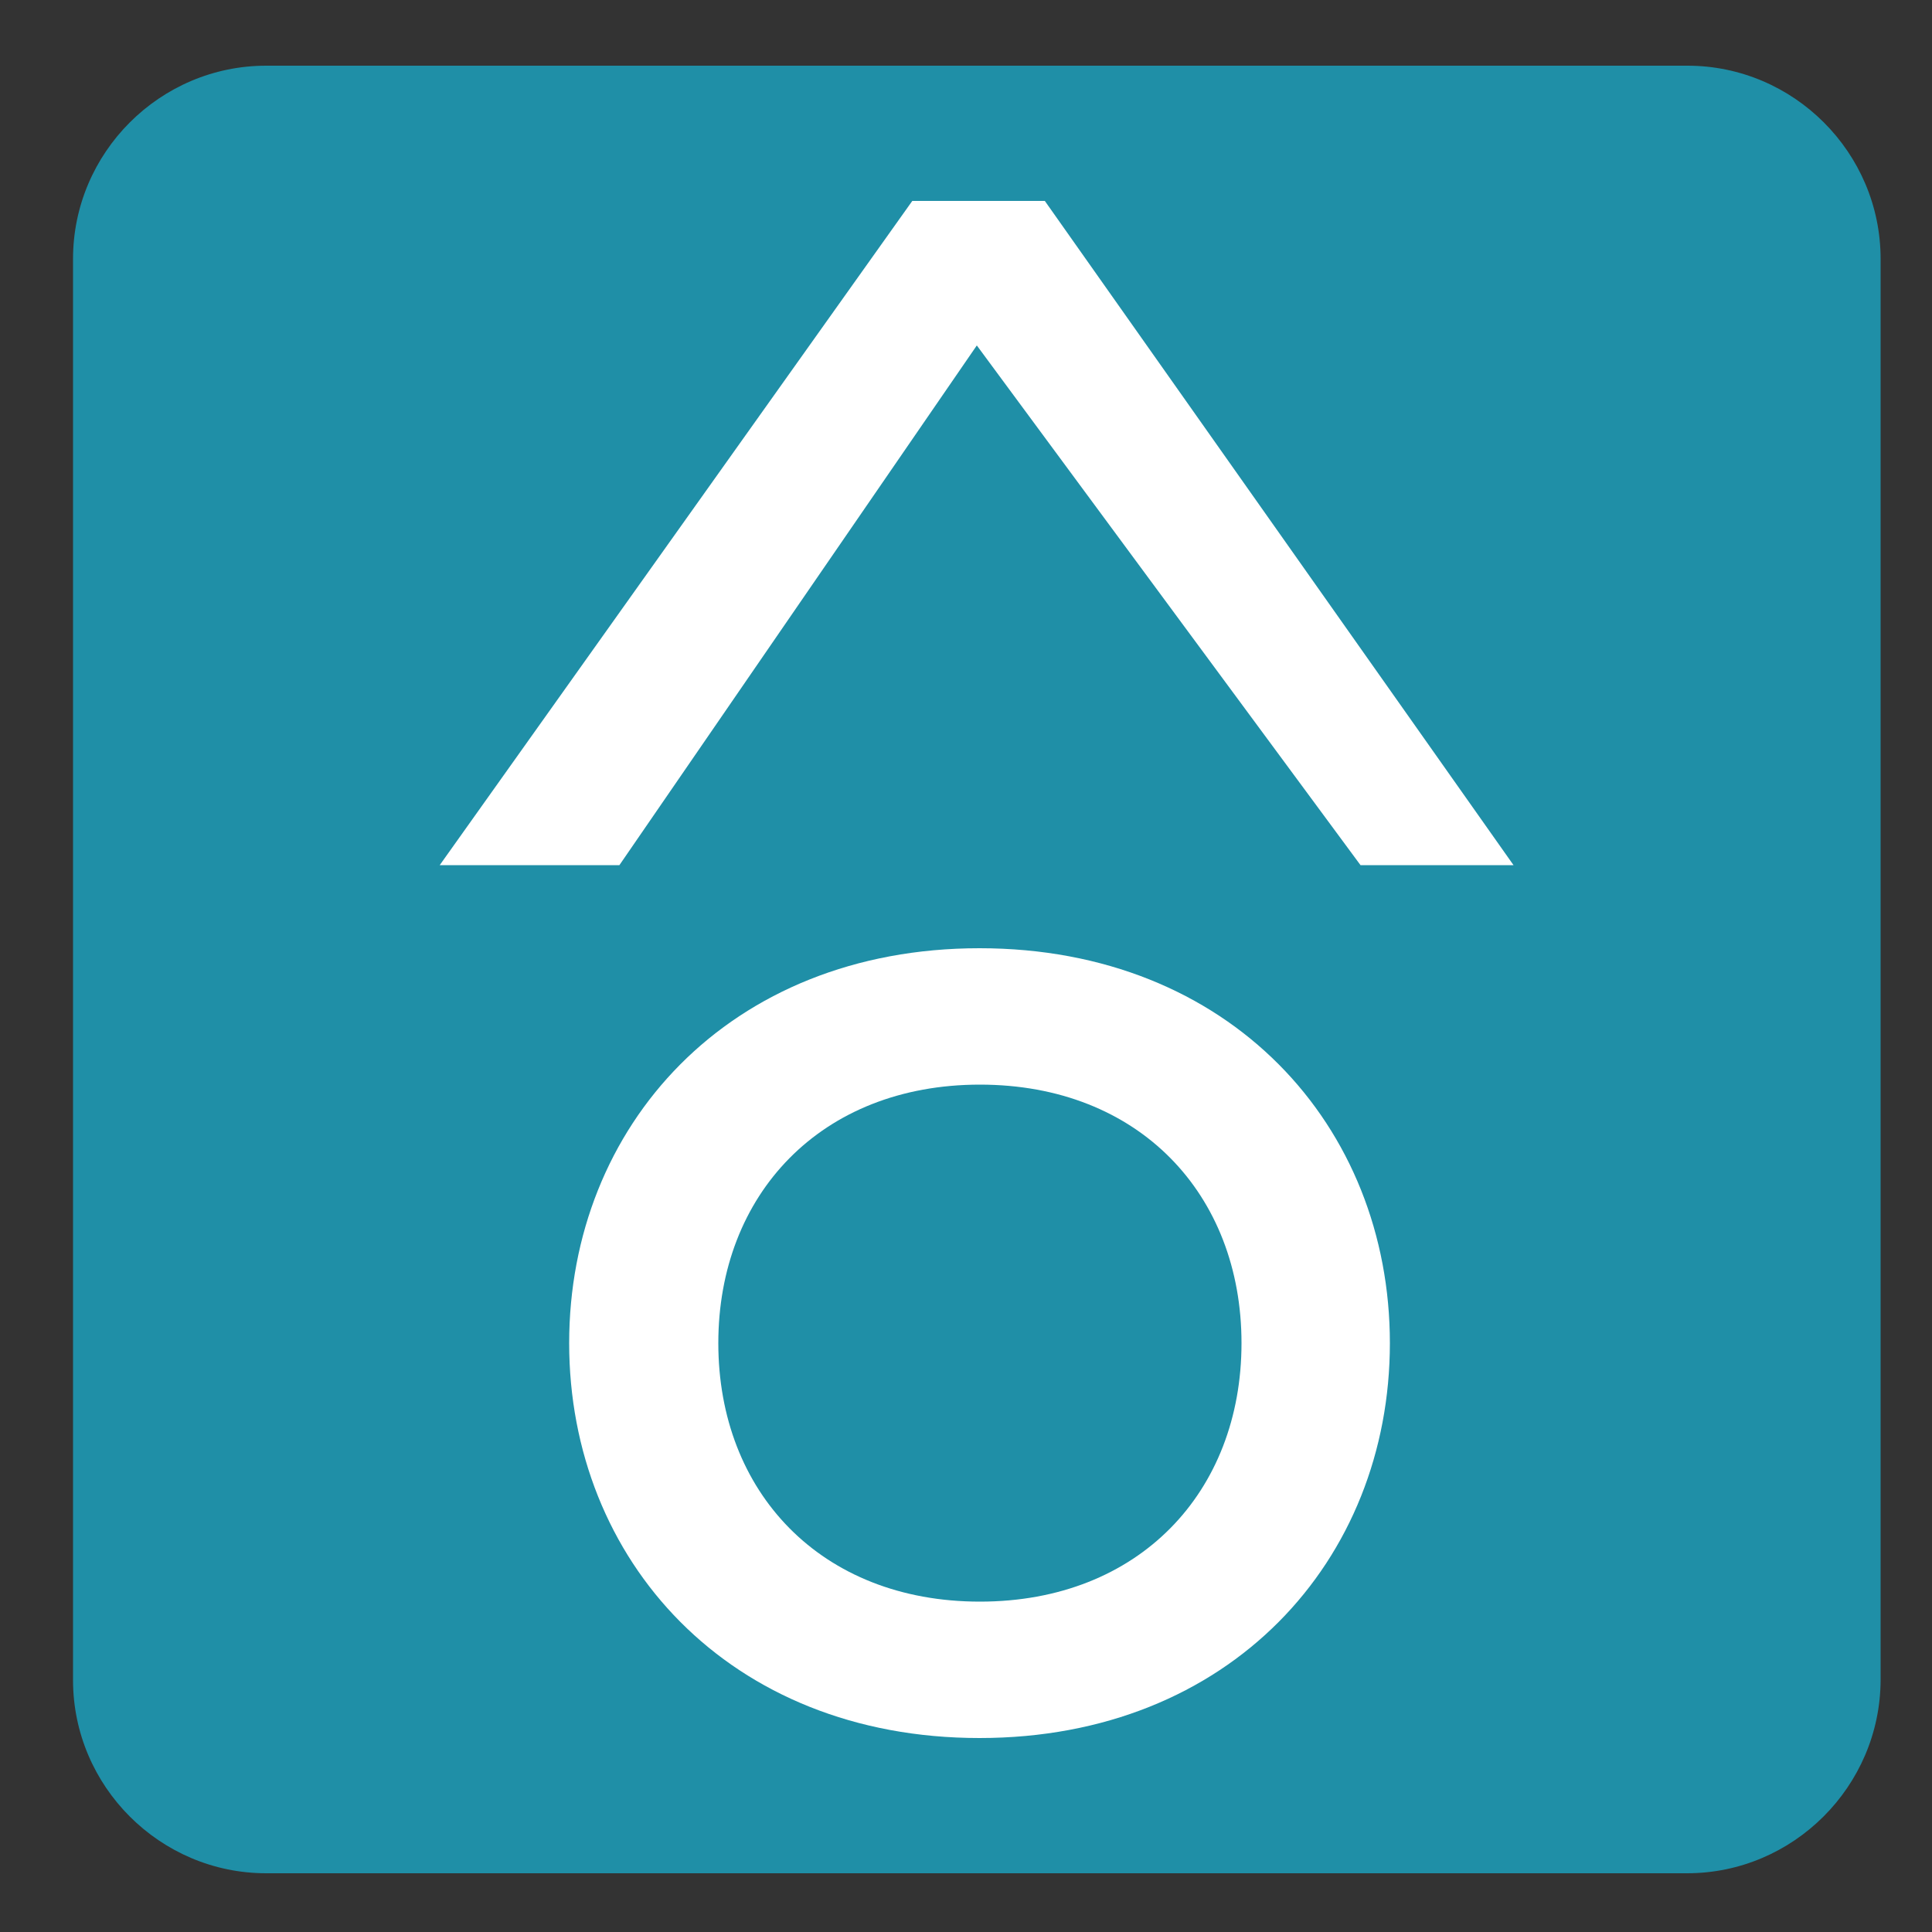
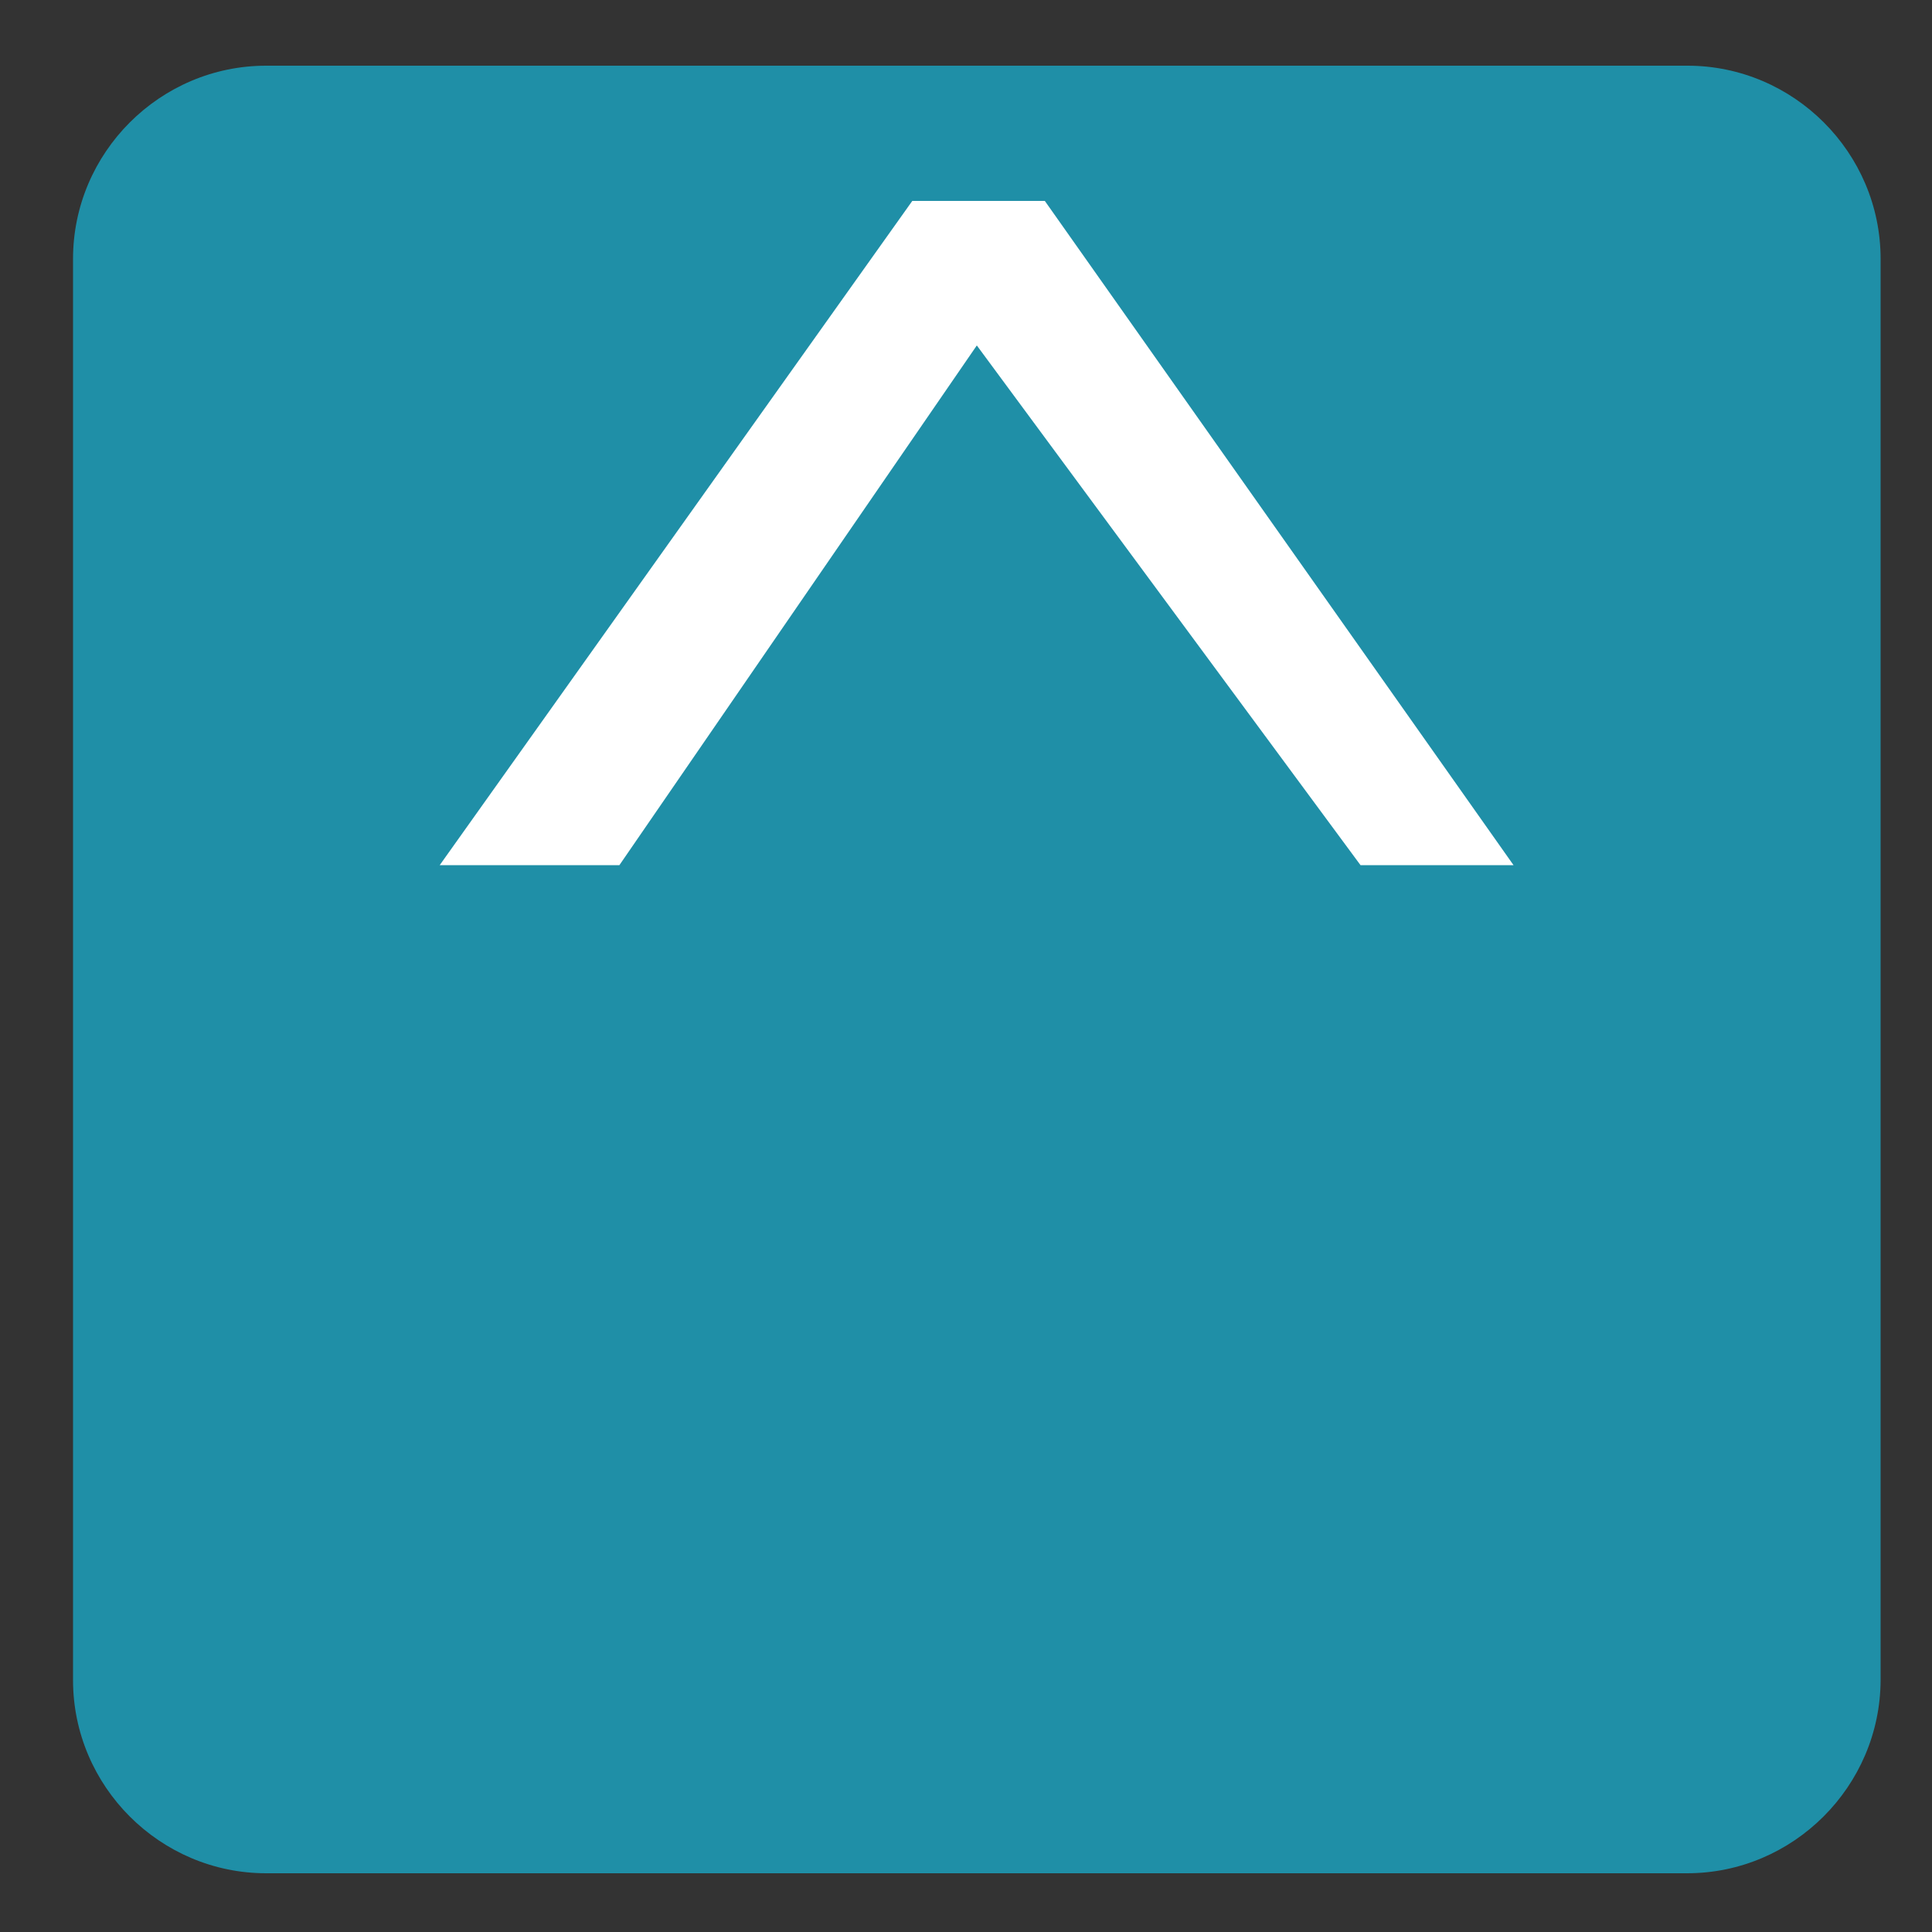
<svg xmlns="http://www.w3.org/2000/svg" version="1.1" id="Layer_1" x="0px" y="0px" viewBox="0 0 50 50" style="enable-background:new 0 0 50 50;" xml:space="preserve">
  <rect x="0" y="0" width="50" height="50" fill="#333333" stroke="none" />
  <style type="text/css">
	.st0{fill:#1F8FA7;}
	.st1{fill:#FFFFFF;}
</style>
  <g>
    <path class="st0" d="M43.66,48.48H6.89c-2.75,0-5-2.25-5-5V6.7c0-2.75,2.25-5,5-5h36.78c2.75,0,5,2.25,5,5v36.78   C48.66,46.23,46.41,48.48,43.66,48.48z" />
  </g>
  <g>
-     <path class="st1" d="M14.73,34.76c0-5.61,4.13-10.22,10.62-10.22s10.62,4.61,10.62,10.22s-4.13,10.22-10.62,10.22   S14.73,40.37,14.73,34.76z M32.13,34.76c0-3.85-2.65-6.69-6.77-6.69s-6.77,2.85-6.77,6.69c0,3.85,2.65,6.69,6.77,6.69   S32.13,38.61,32.13,34.76z" />
    <g>
      <polygon class="st1" points="16.03,22.39 11.38,22.39 23.61,5.2 27.04,5.2 39.17,22.39 35.21,22.39 25.28,8.94   " />
    </g>
  </g>
  <g>
</g>
  <g>
</g>
  <g>
</g>
  <g>
</g>
  <g>
</g>
  <g>
</g>
</svg>